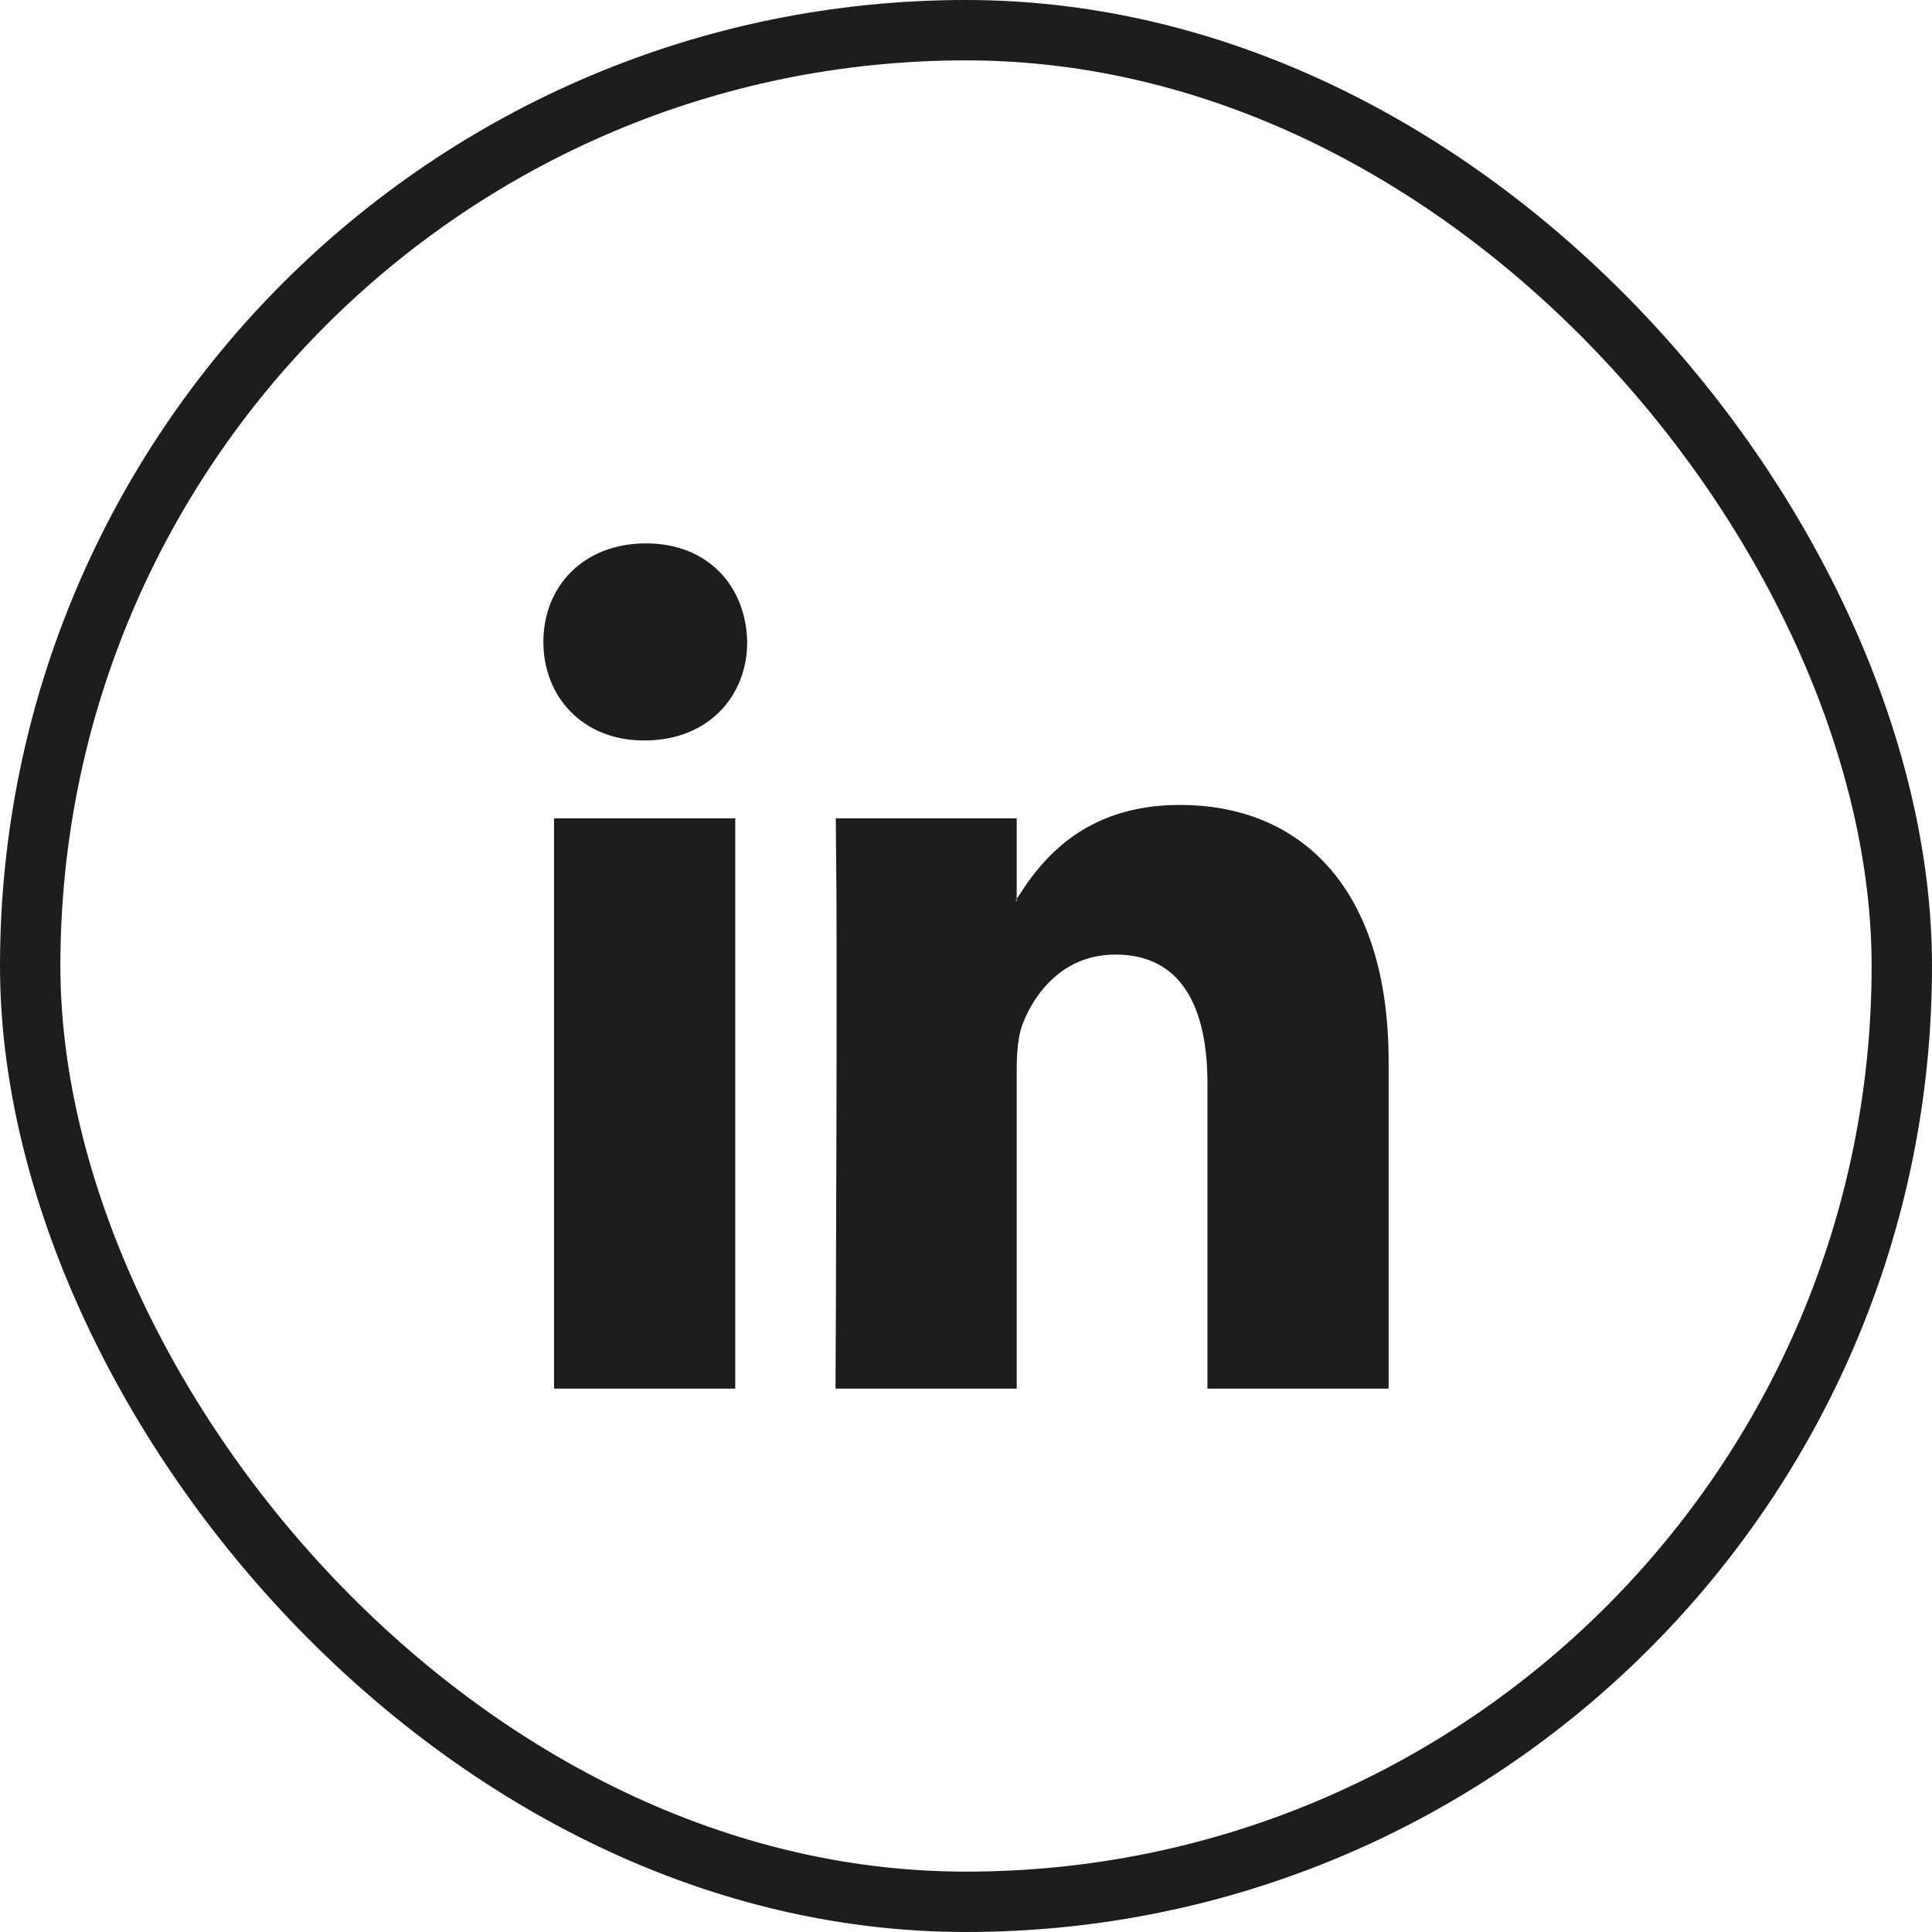
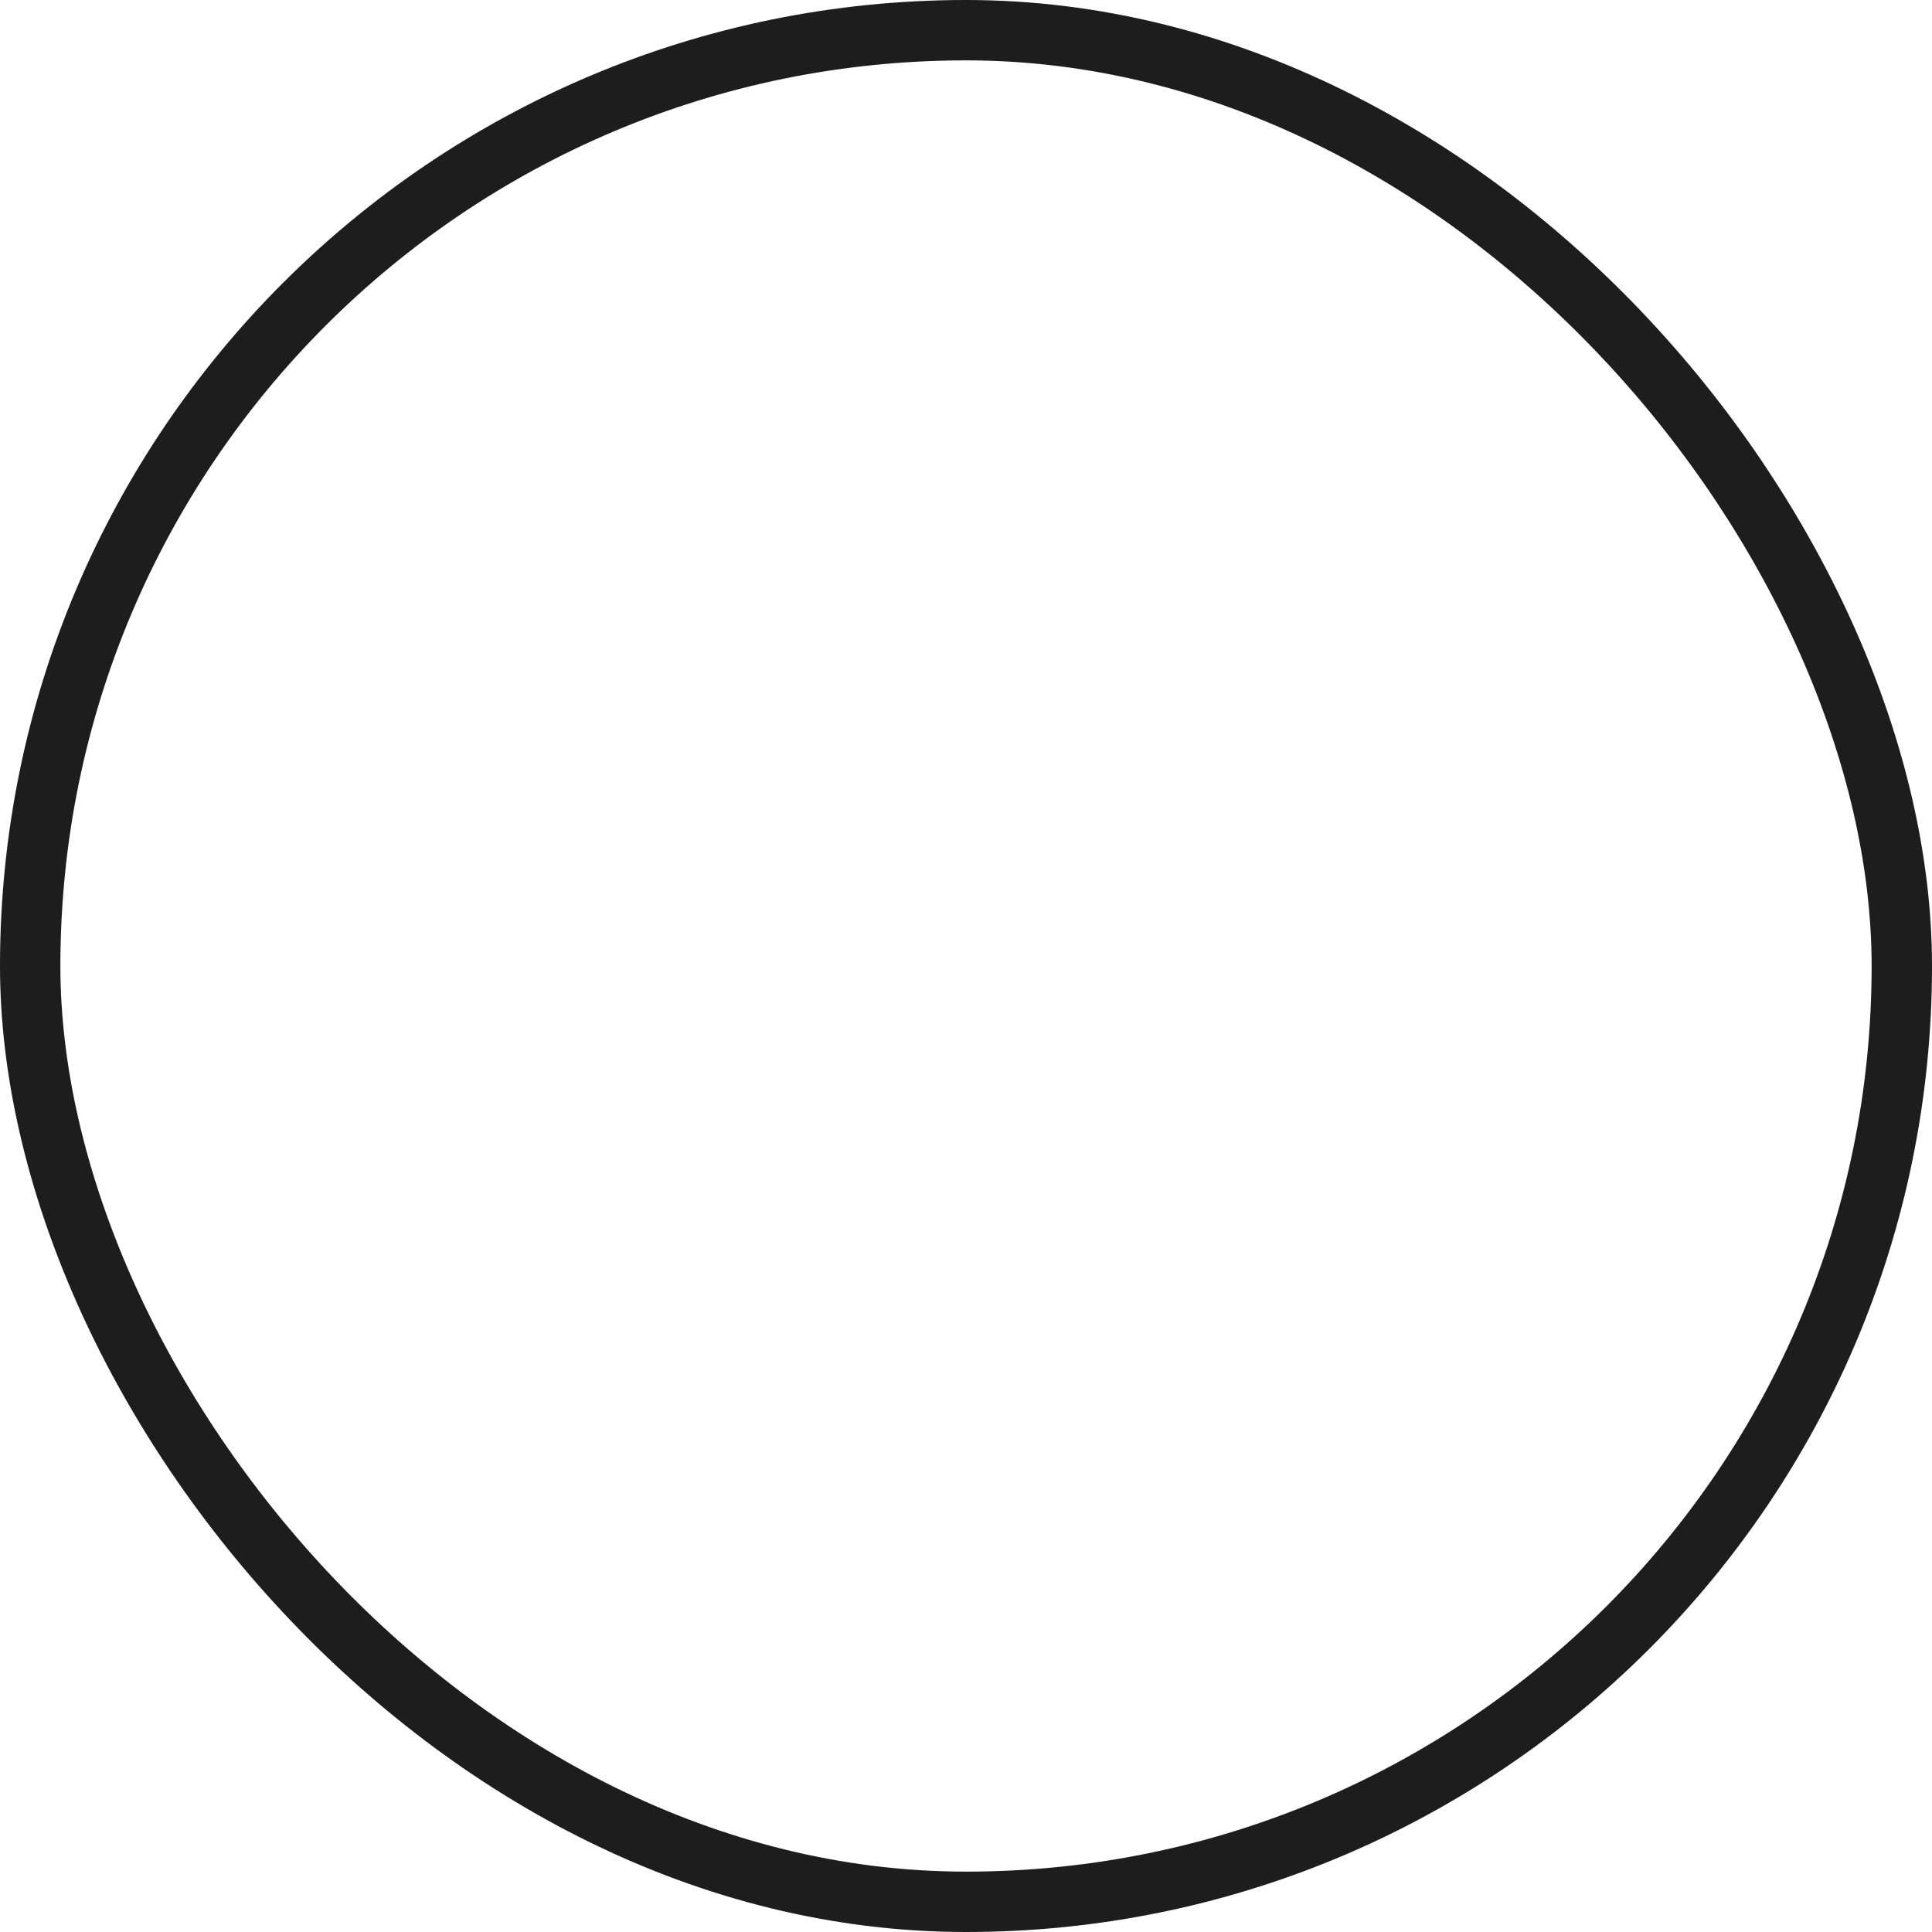
<svg xmlns="http://www.w3.org/2000/svg" width="32" height="32" viewBox="0 0 32 32" fill="none">
  <rect x="0.5" y="0.5" width="31" height="31" rx="15.5" stroke="#1D1D1D" />
-   <path d="M11.678 22.5H9.677V14.054H11.678V22.5ZM10.695 11.764H10.678H10.658C9.937 11.764 9.5 11.272 9.5 10.632C9.5 10.292 9.621 10.016 9.815 9.824C10.008 9.634 10.302 9.5 10.698 9.5C11.092 9.5 11.374 9.632 11.559 9.82C11.746 10.009 11.867 10.288 11.876 10.637C11.875 10.967 11.757 11.243 11.565 11.435C11.377 11.624 11.09 11.76 10.695 11.764ZM14.354 18.61C14.358 16.839 14.359 14.981 14.349 14.054H16.34V14.75L15.928 15.423H16.82H16.84H17.34V15.037C17.511 14.776 17.725 14.507 18.021 14.288C18.364 14.035 18.842 13.832 19.545 13.832C20.414 13.832 21.131 14.125 21.638 14.7C22.151 15.283 22.5 16.213 22.5 17.584V22.5H20.499V17.947C20.499 17.269 20.386 16.622 20.065 16.13C19.722 15.603 19.179 15.311 18.479 15.311C17.366 15.311 16.732 16.105 16.473 16.778C16.357 17.075 16.34 17.442 16.34 17.725V22.5H14.341L14.345 21.651C14.348 20.834 14.351 19.736 14.354 18.61Z" fill="#1D1D1D" stroke="#1D1D1D" />
</svg>